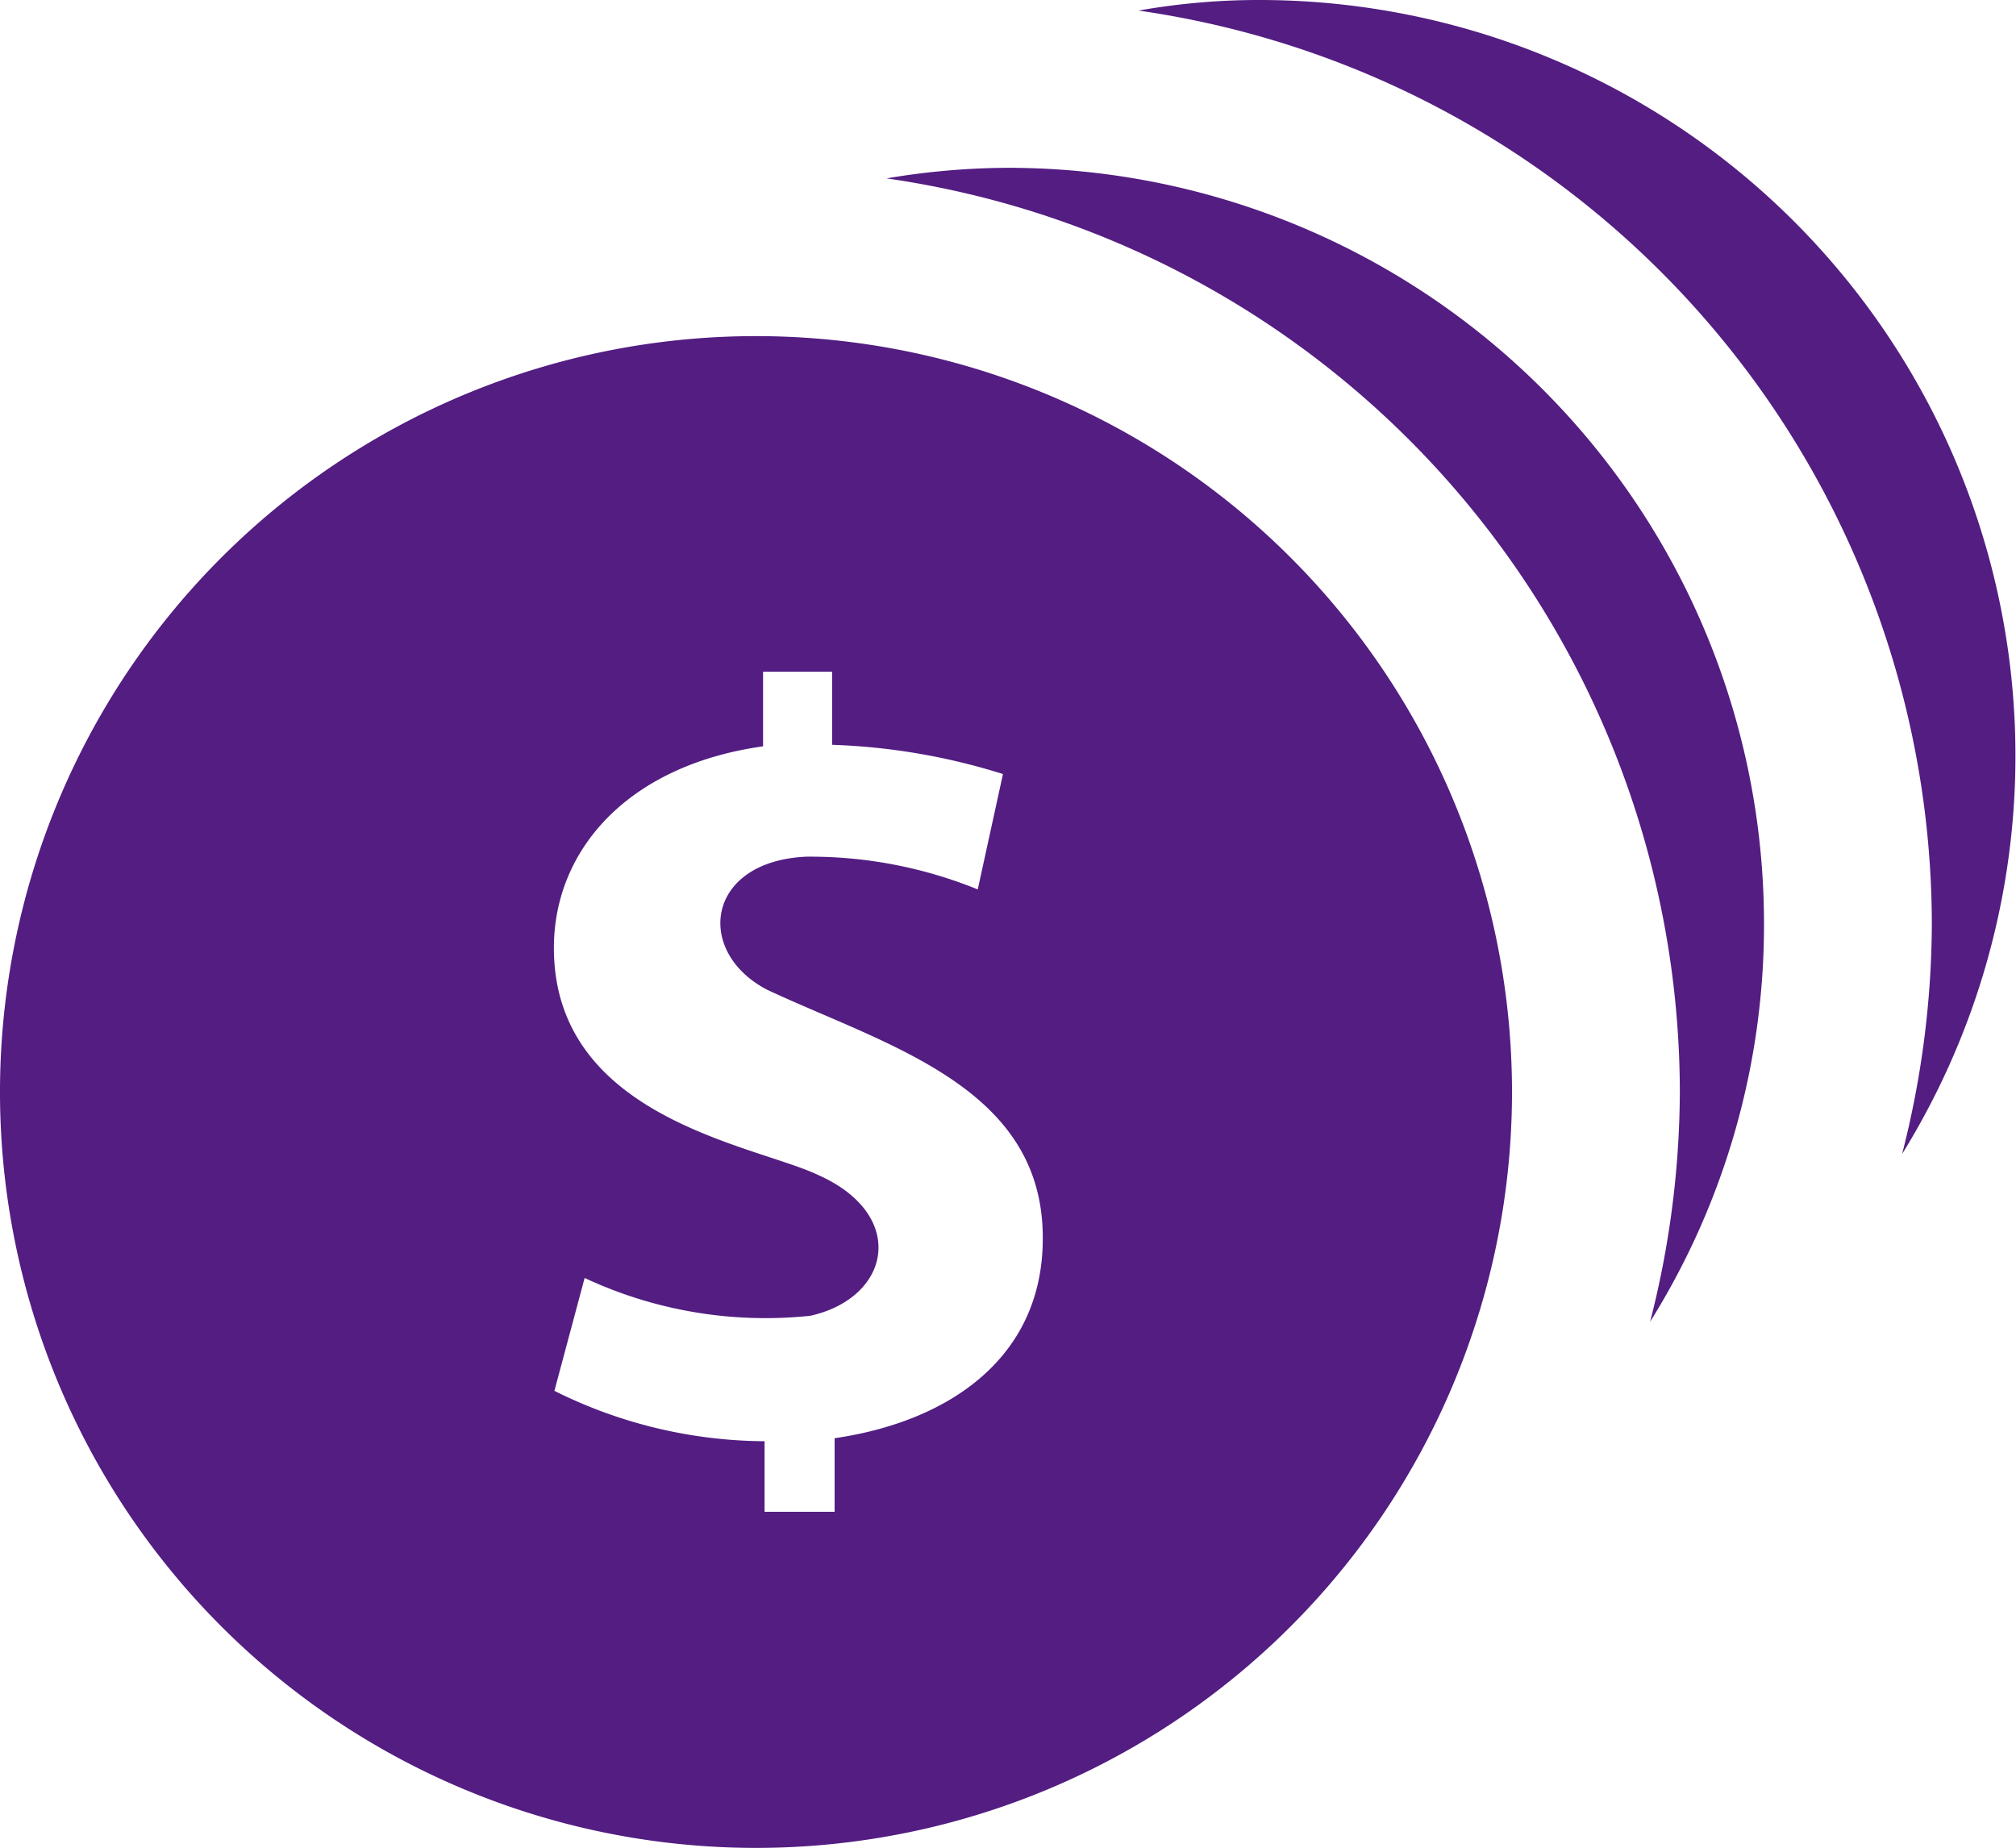
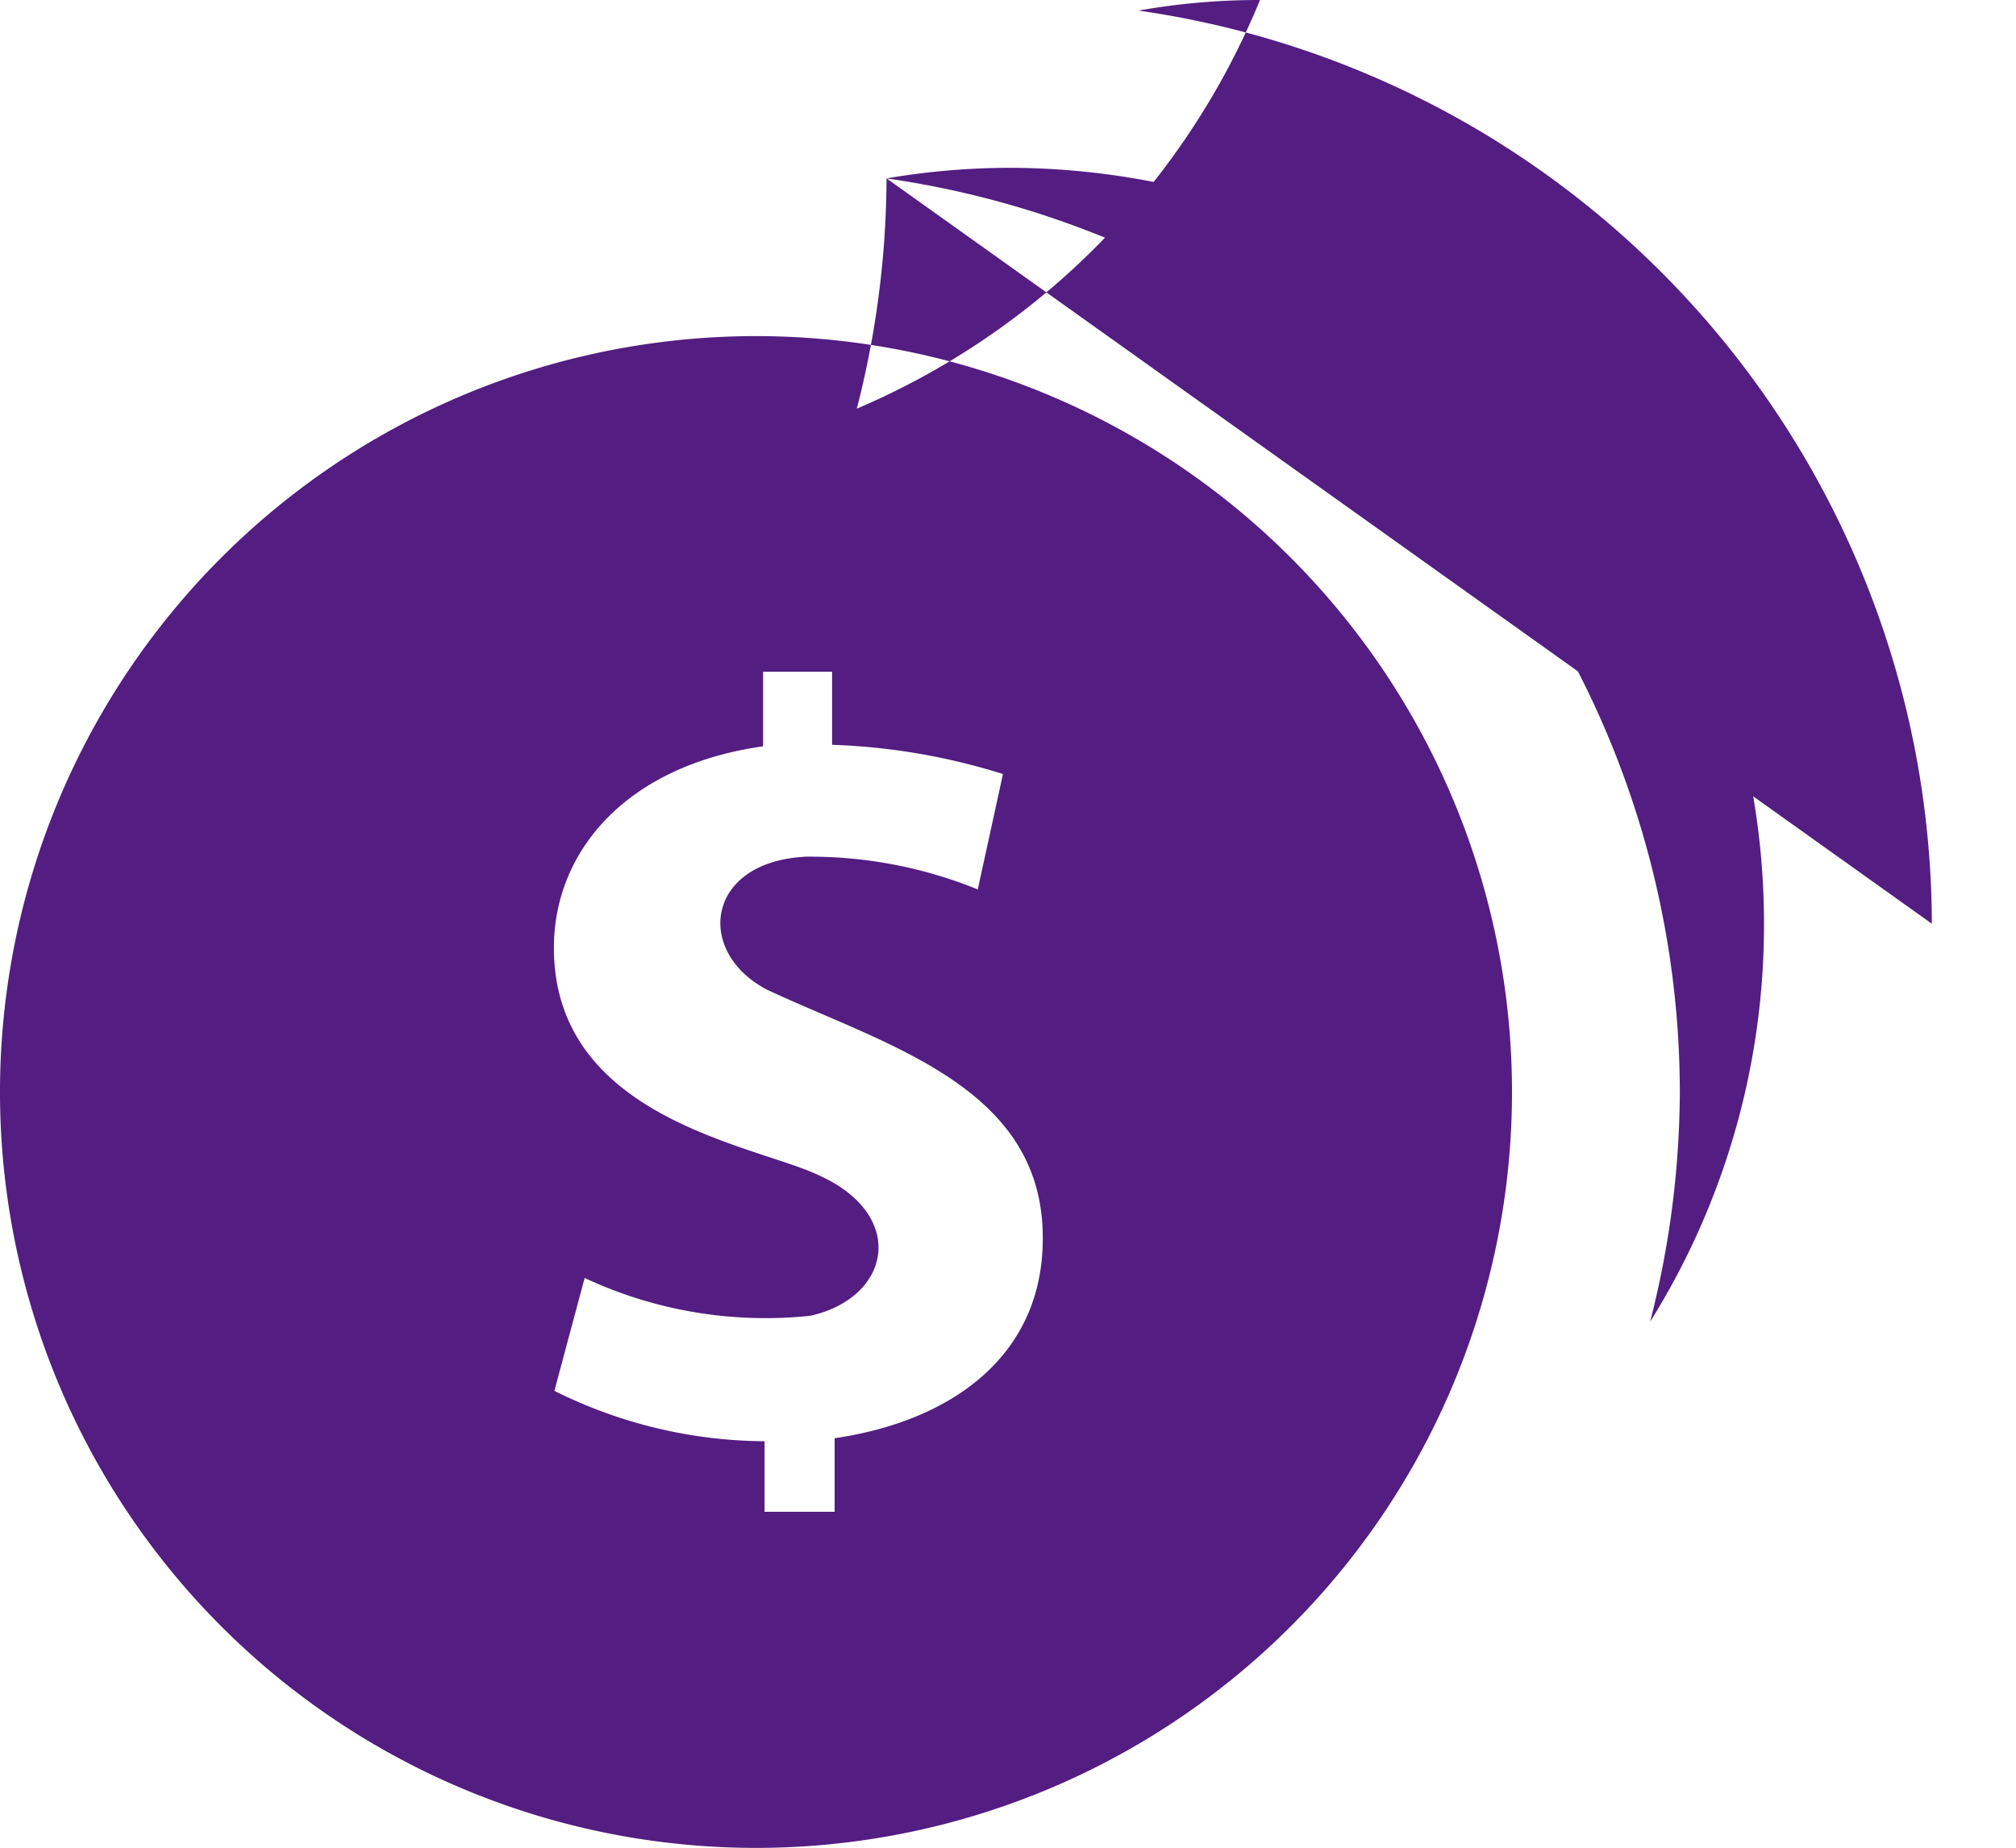
<svg xmlns="http://www.w3.org/2000/svg" viewBox="0 0 40 36.67">
  <defs>
    <style>.cls-1{fill:#531d82;}</style>
  </defs>
  <title>アセット 7</title>
  <g id="レイヤー_2" data-name="レイヤー 2">
    <g id="レイヤー_1-2" data-name="レイヤー 1">
-       <path class="cls-1" d="M17.59,3.54A14.69,14.69,0,0,1,20,3.33a15,15,0,0,1,15,15,14.85,14.85,0,0,1-2.26,7.9,18.56,18.56,0,0,0,.59-4.56A18.34,18.34,0,0,0,17.59,3.54ZM38.33,18.33a18.58,18.58,0,0,1-.59,4.57A15,15,0,0,0,25,0a13.67,13.67,0,0,0-2.41.21A18.34,18.34,0,0,1,38.33,18.33ZM30,21.67a15,15,0,1,1-15-15A15,15,0,0,1,30,21.67Zm-9.31,2.89c0-3-3.1-3.81-5.47-4.92C13.78,18.89,14,17.09,16,17a8.83,8.83,0,0,1,3.4.65l.5-2.29a12.68,12.68,0,0,0-3.39-.58V13.33H15.14v1.48c-2.7.38-4.15,2.07-4.15,4,0,3.39,4,3.91,5.25,4.51,1.77.79,1.44,2.43-.16,2.79a8.47,8.47,0,0,1-4.48-.75L11,27.6a9.43,9.43,0,0,0,4.17,1V30h1.39V28.54C18.83,28.21,20.7,26.94,20.69,24.56Z" />
+       <path class="cls-1" d="M17.59,3.54A14.69,14.69,0,0,1,20,3.33a15,15,0,0,1,15,15,14.85,14.85,0,0,1-2.26,7.9,18.56,18.56,0,0,0,.59-4.56A18.34,18.34,0,0,0,17.59,3.54Za18.58,18.58,0,0,1-.59,4.57A15,15,0,0,0,25,0a13.67,13.67,0,0,0-2.41.21A18.34,18.34,0,0,1,38.33,18.33ZM30,21.67a15,15,0,1,1-15-15A15,15,0,0,1,30,21.67Zm-9.31,2.89c0-3-3.1-3.81-5.47-4.92C13.78,18.89,14,17.09,16,17a8.83,8.83,0,0,1,3.4.65l.5-2.29a12.68,12.68,0,0,0-3.39-.58V13.33H15.14v1.48c-2.7.38-4.15,2.07-4.15,4,0,3.39,4,3.91,5.25,4.51,1.77.79,1.44,2.43-.16,2.79a8.47,8.47,0,0,1-4.48-.75L11,27.6a9.43,9.43,0,0,0,4.17,1V30h1.39V28.54C18.83,28.21,20.7,26.94,20.69,24.56Z" />
    </g>
  </g>
</svg>